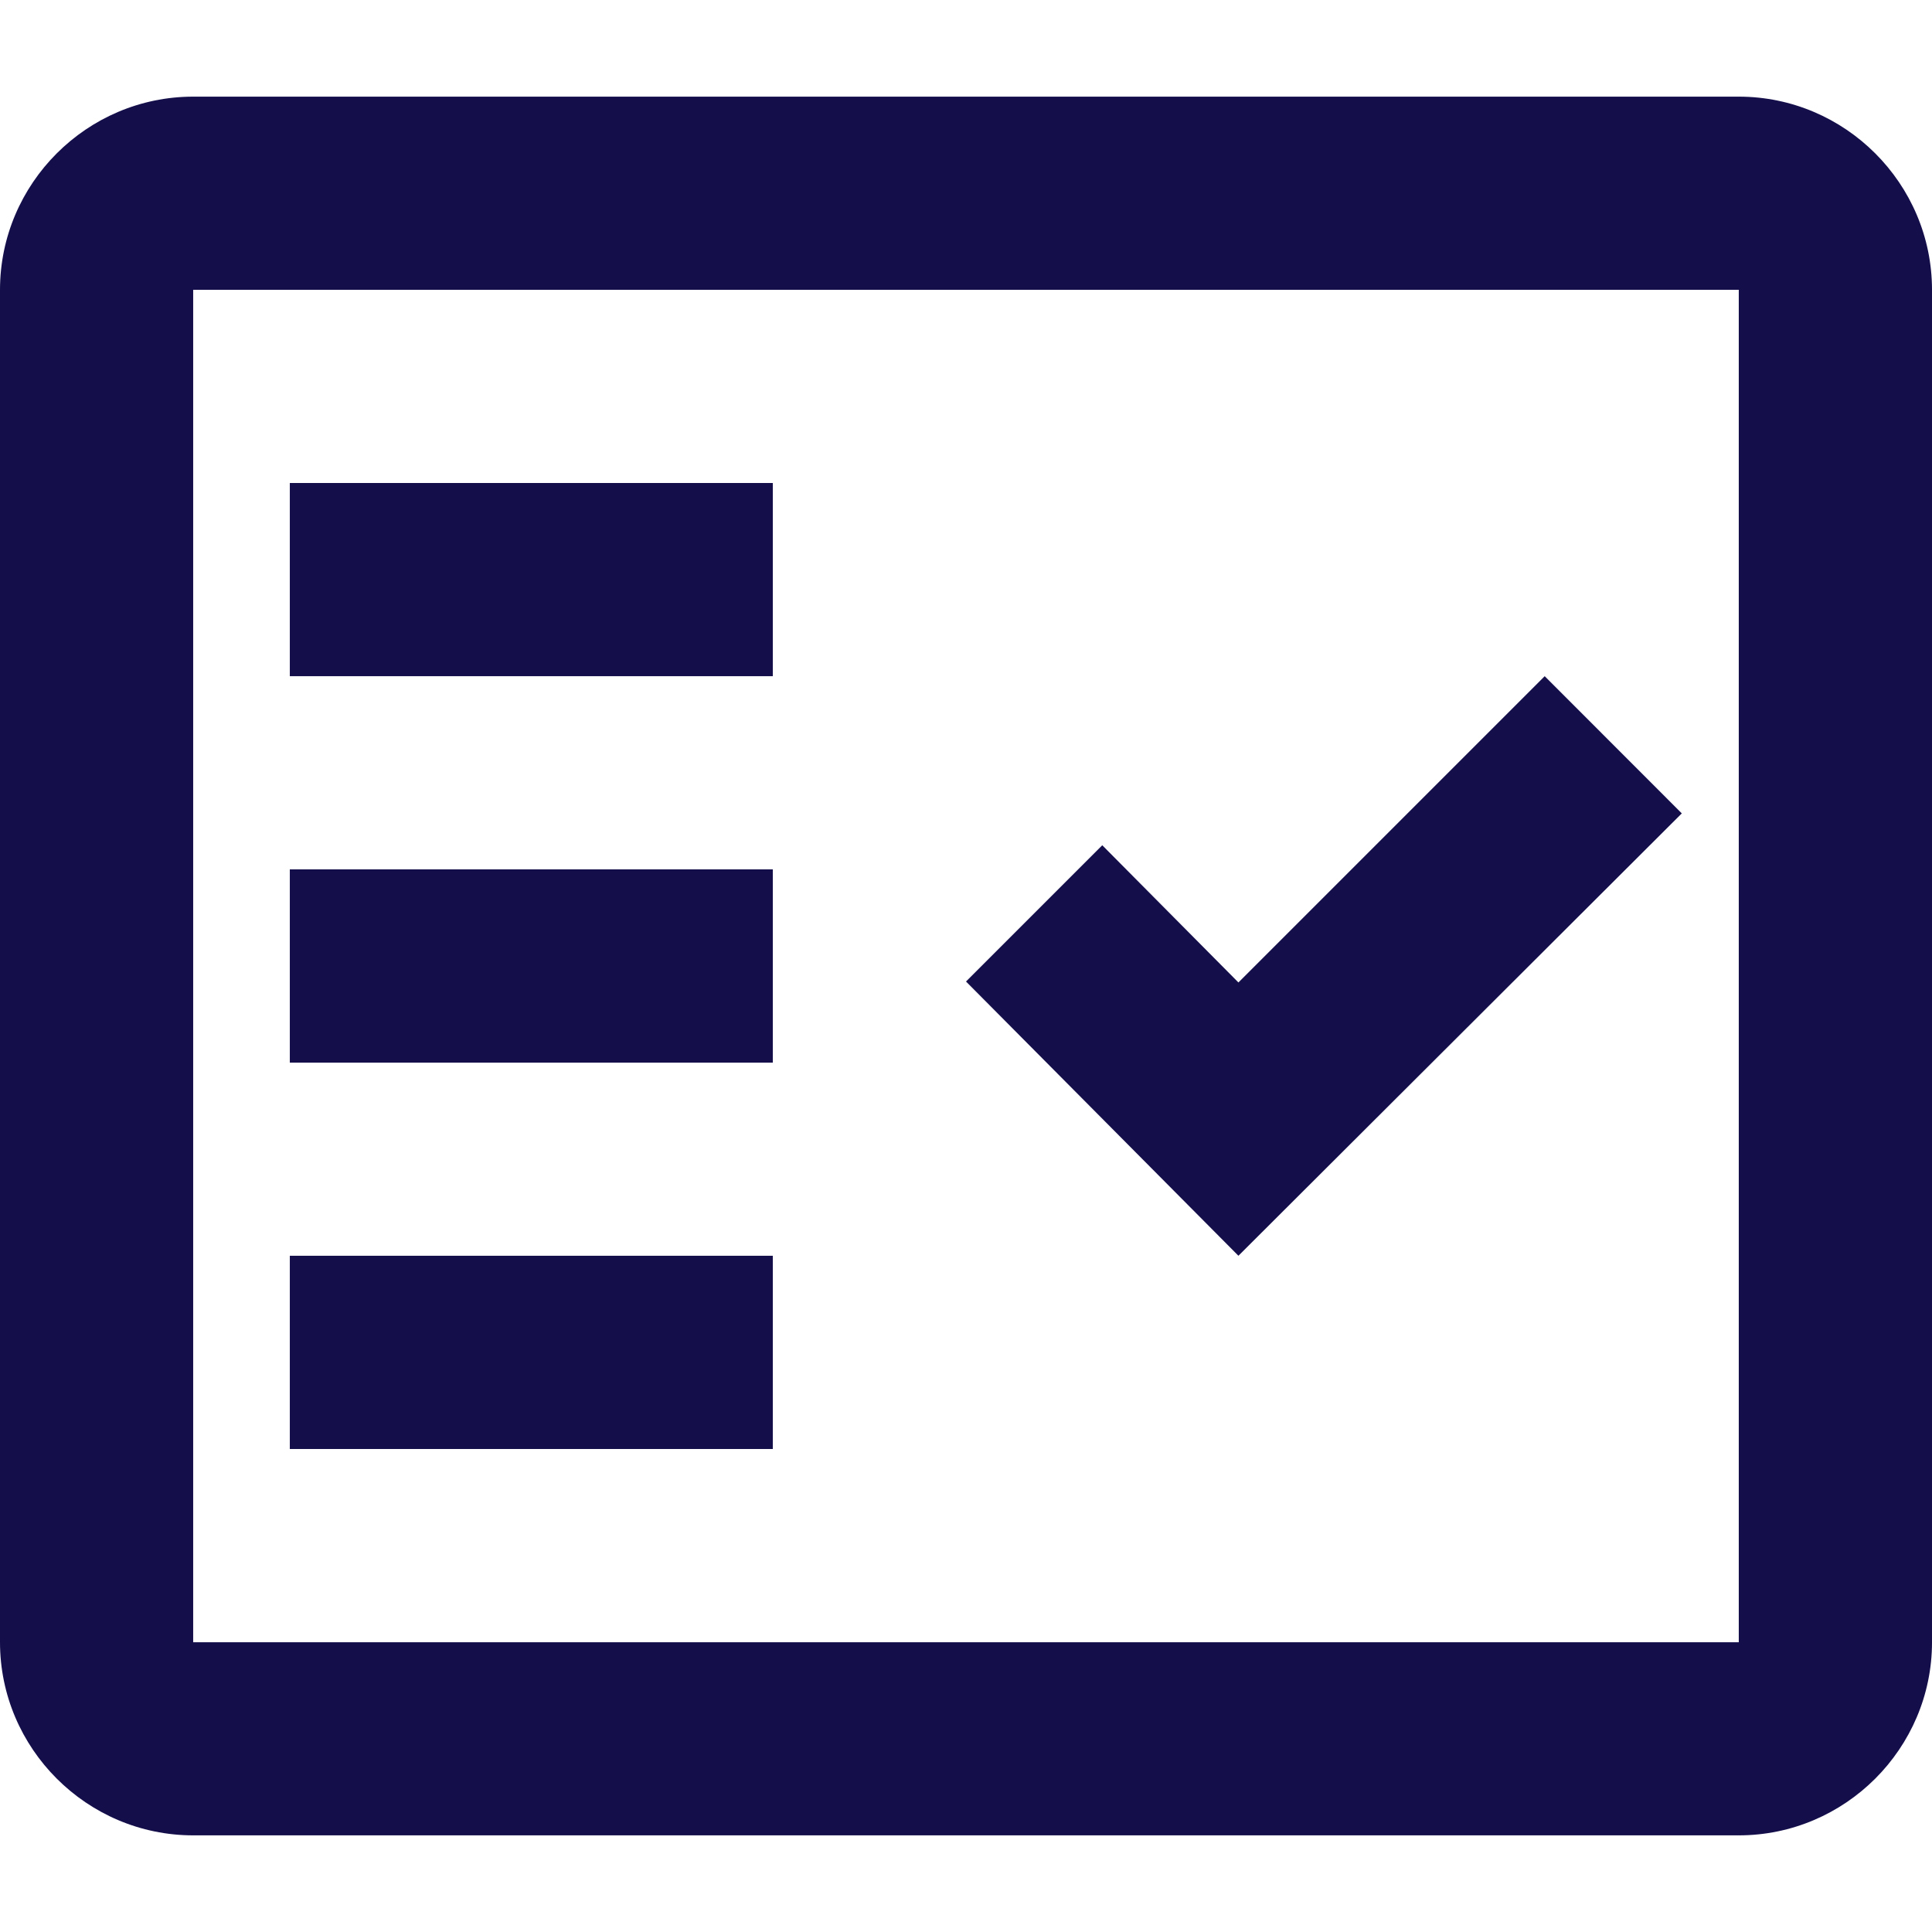
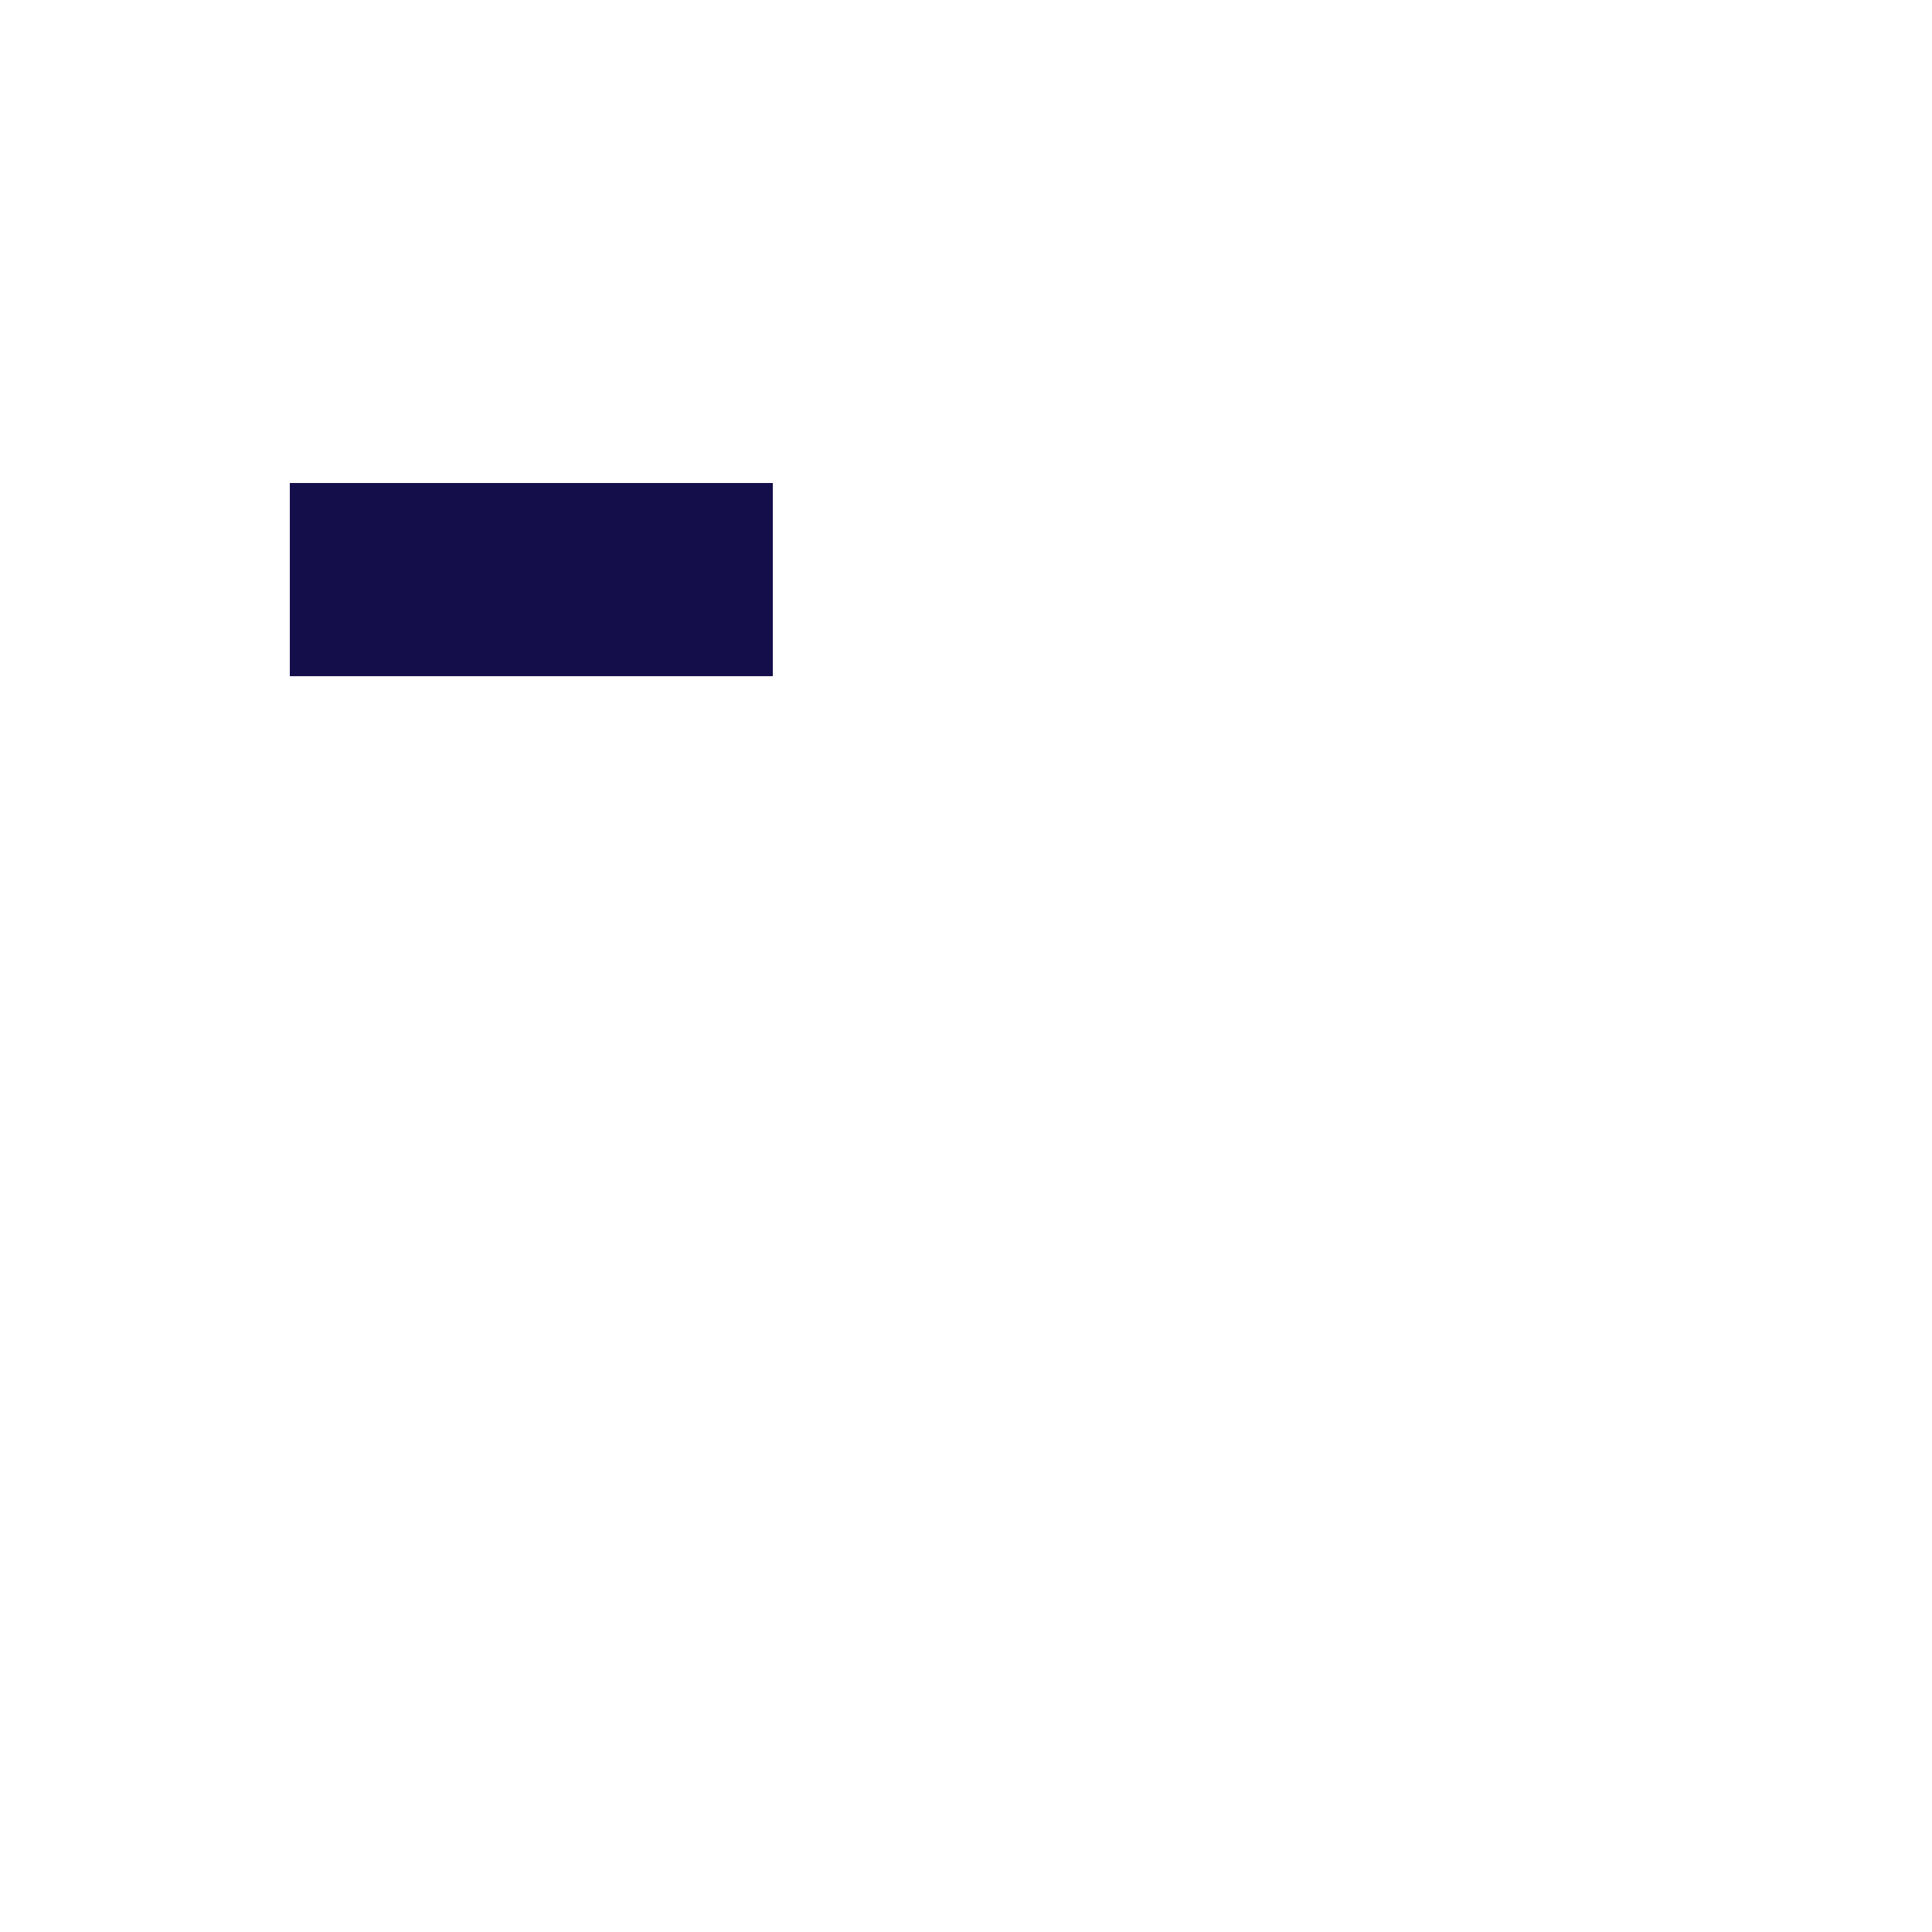
<svg xmlns="http://www.w3.org/2000/svg" version="1.1" id="Layer_1" x="0px" y="0px" width="216px" height="216px" viewBox="0 0 216 216" enable-background="new 0 0 216 216" xml:space="preserve">
  <g>
-     <path fill-rule="evenodd" clip-rule="evenodd" fill="#140F4B" d="M194.396,10.805H21.598C9.721,10.805,0,20.52,0,32.402v151.201   c0,11.877,9.721,21.592,21.598,21.592h172.799c11.883,0,21.604-9.715,21.604-21.592V32.402   C216,20.52,206.279,10.805,194.396,10.805 M194.396,183.604H21.598V32.402h172.799V183.604z" />
-     <polygon fill-rule="evenodd" clip-rule="evenodd" fill="#140F4B" points="188.027,90.938 172.699,75.598 138.457,109.84    123.234,94.5 108,109.734 138.457,140.396  " />
    <rect x="32.402" y="54" fill-rule="evenodd" clip-rule="evenodd" fill="#140F4B" width="54" height="21.598" />
-     <rect x="32.402" y="97.195" fill-rule="evenodd" clip-rule="evenodd" fill="#140F4B" width="54" height="21.609" />
-     <rect x="32.402" y="140.396" fill-rule="evenodd" clip-rule="evenodd" fill="#140F4B" width="54" height="21.604" />
  </g>
</svg>